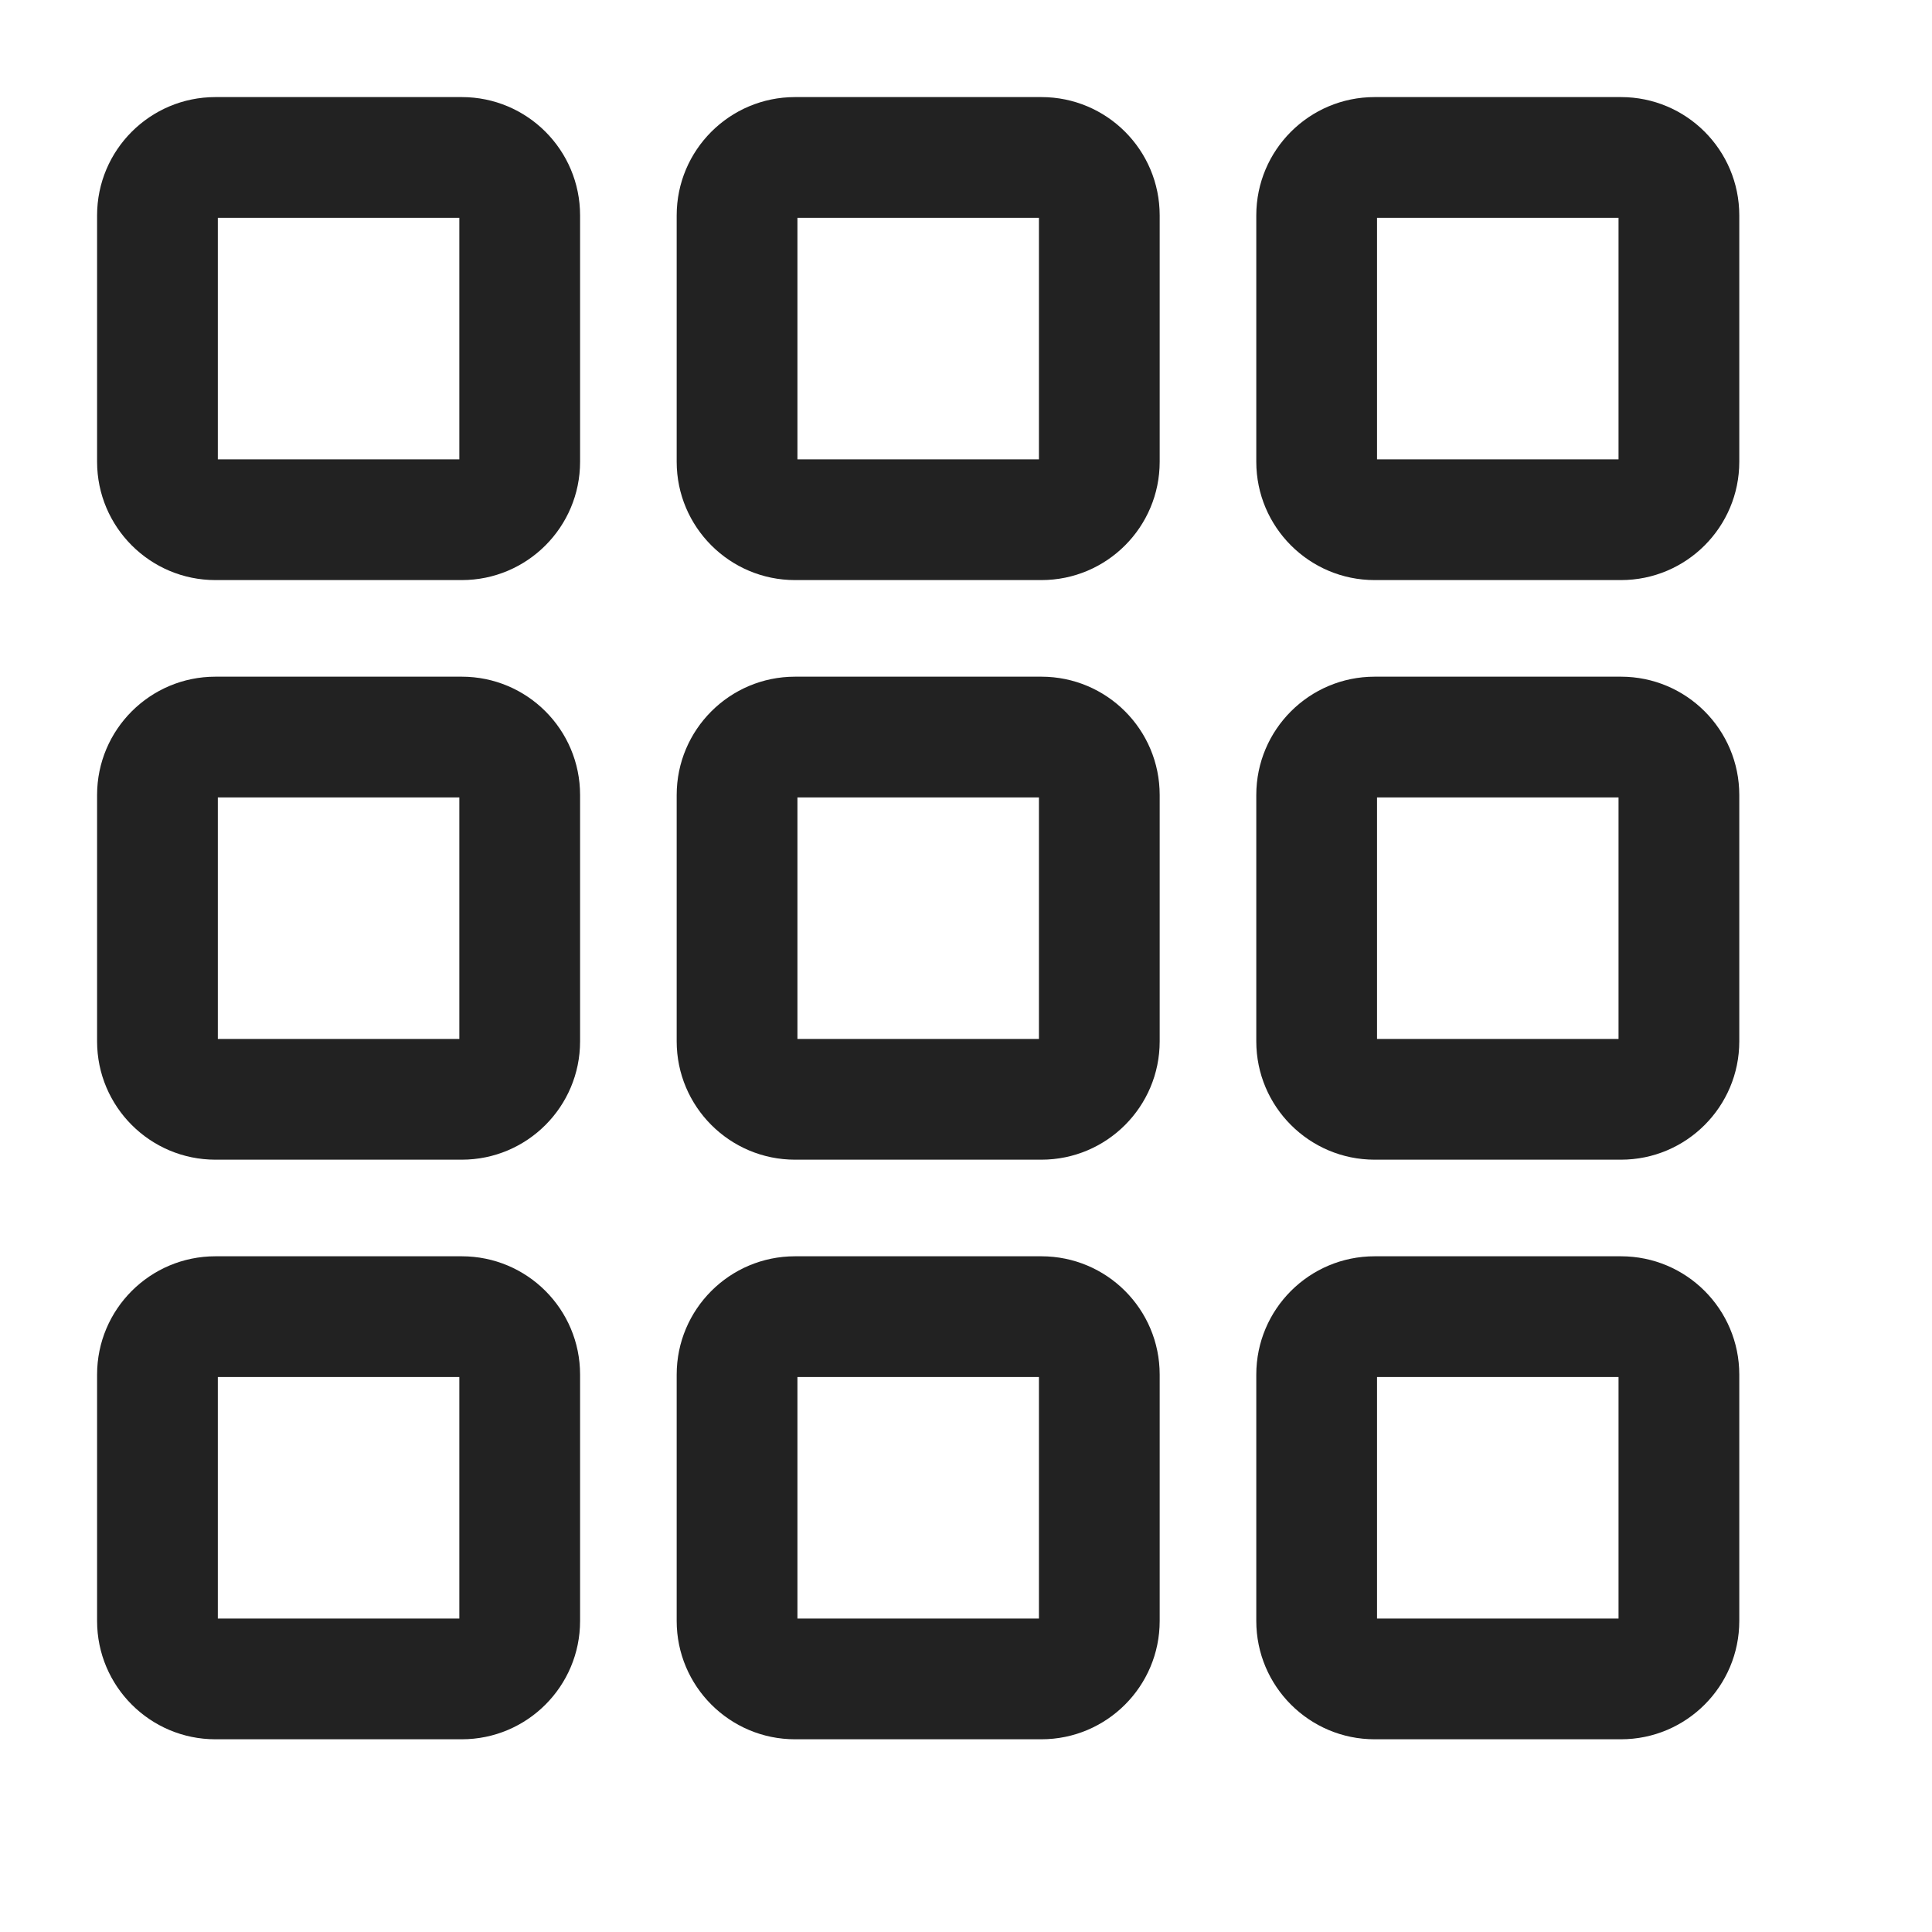
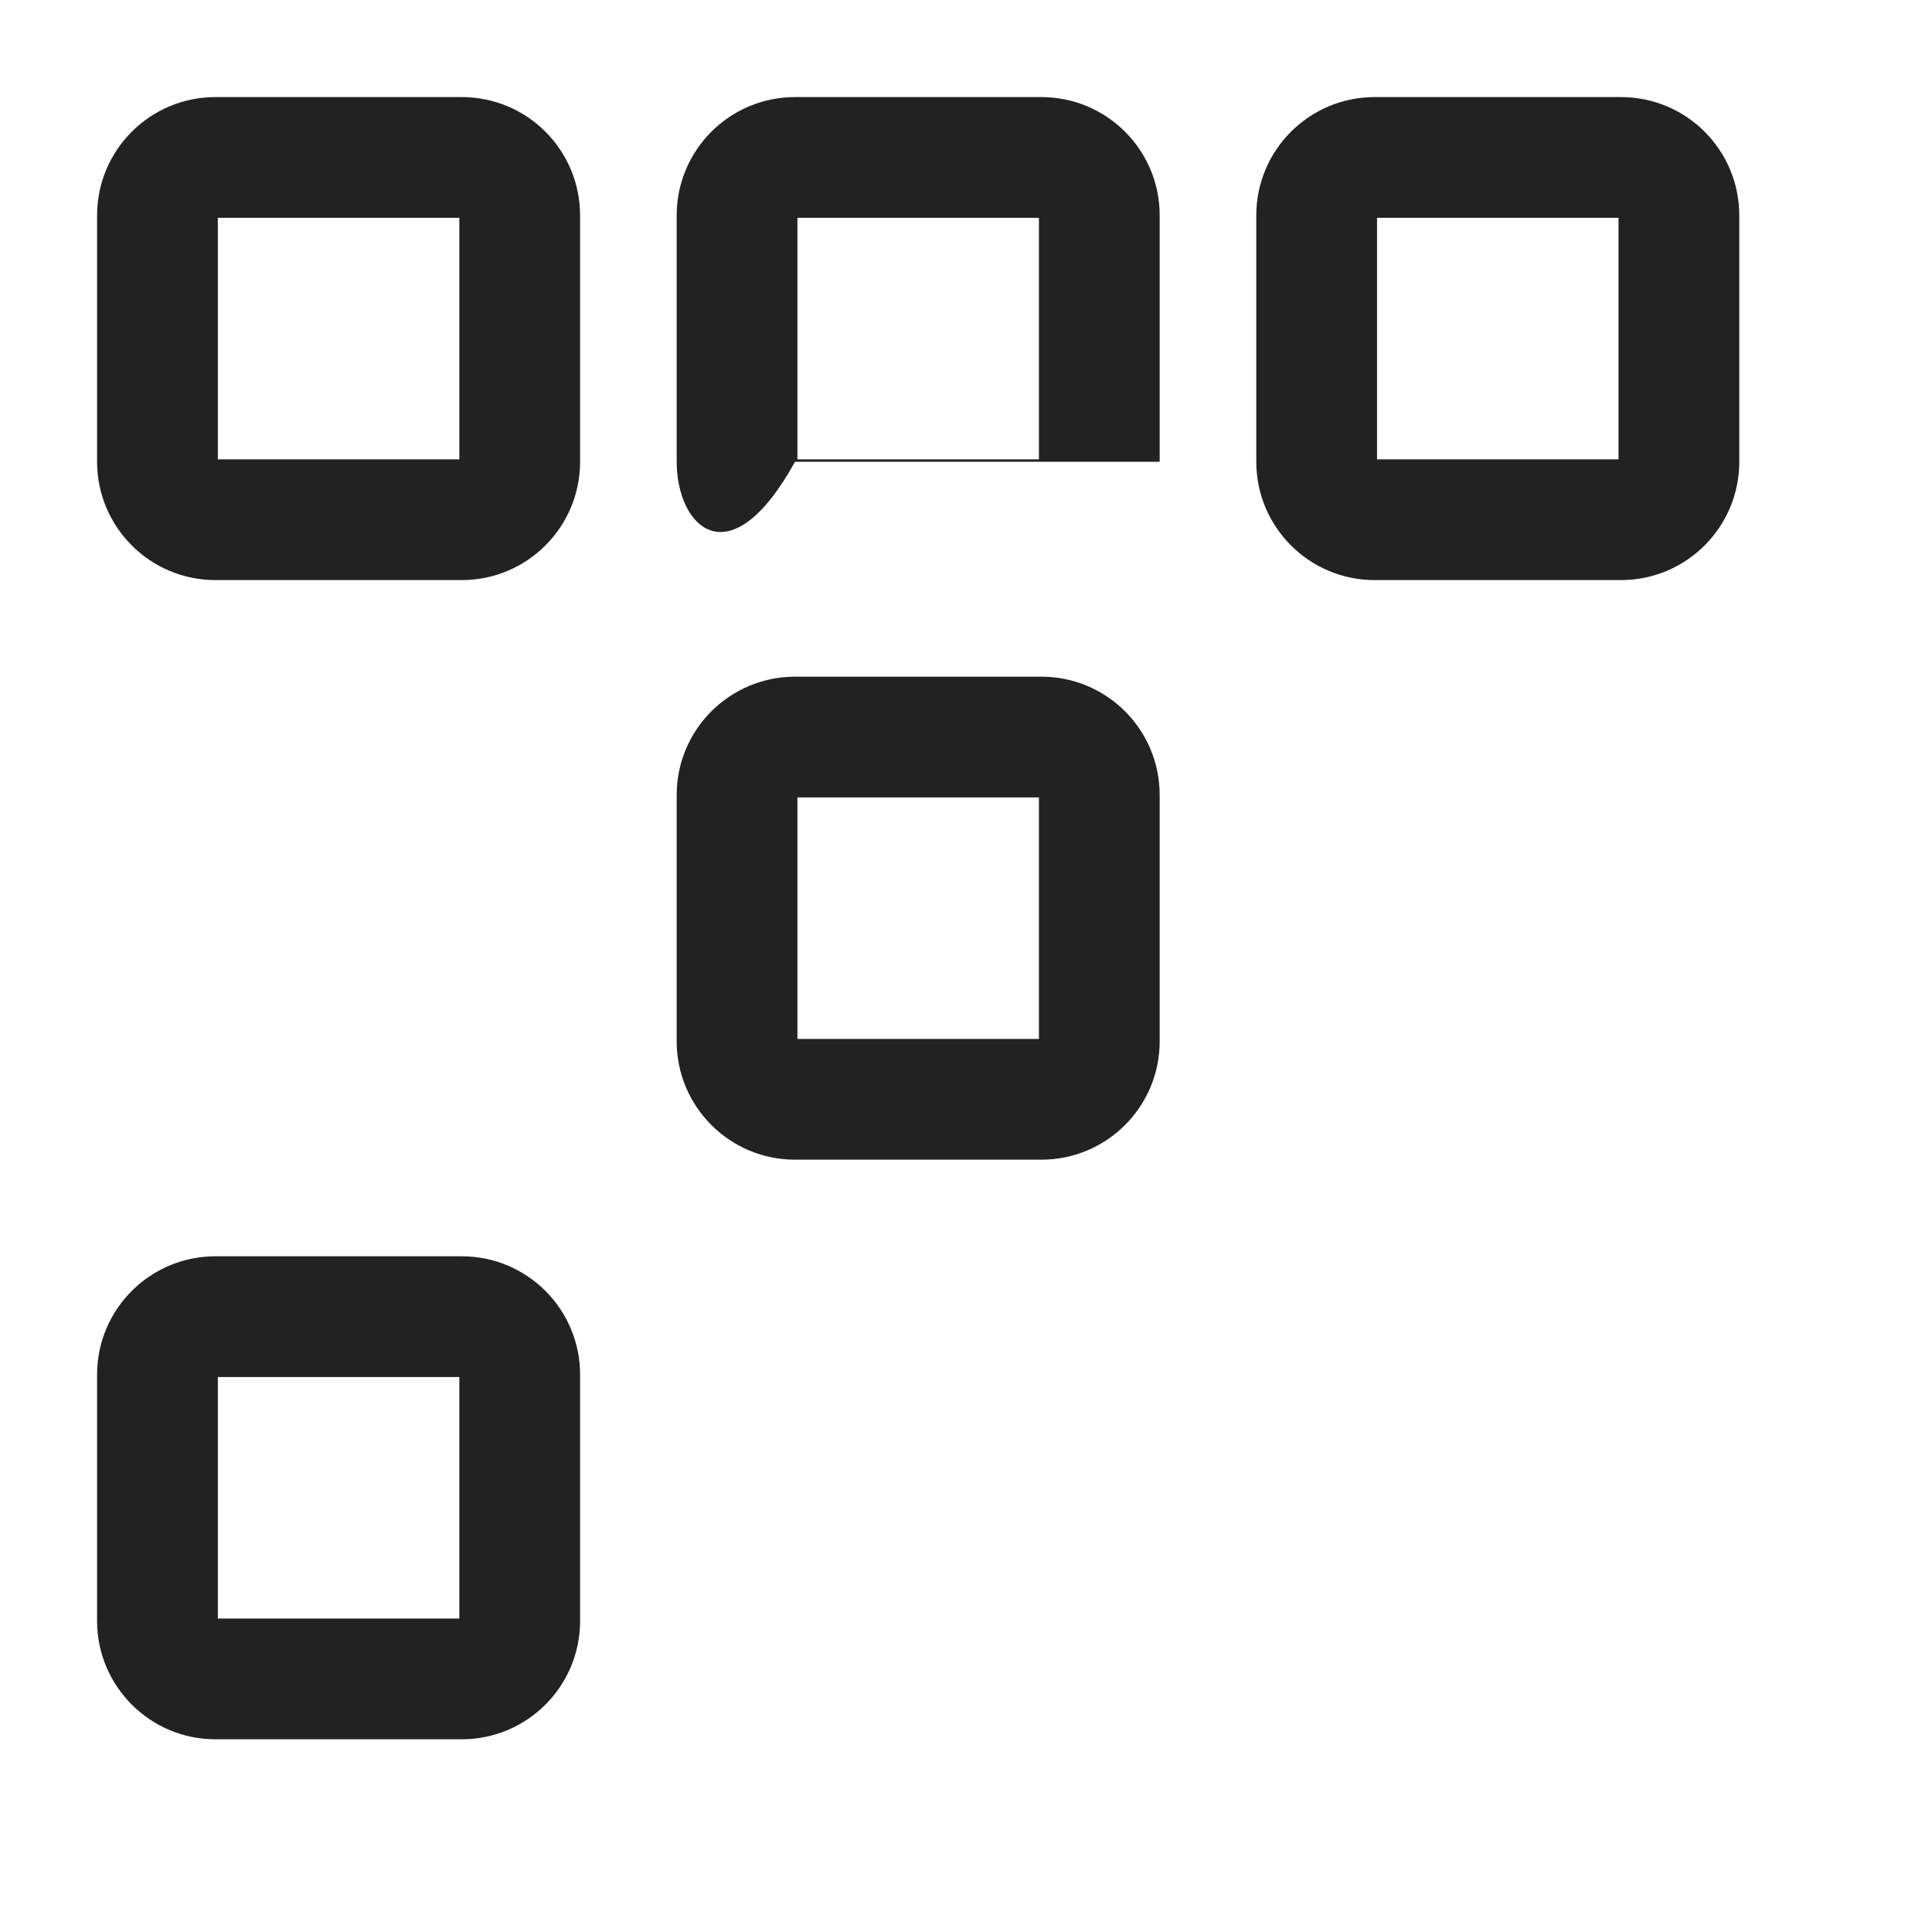
<svg xmlns="http://www.w3.org/2000/svg" width="20" height="20" viewBox="0 0 20 20" fill="none">
  <path fill-rule="evenodd" clip-rule="evenodd" d="M14.23 1.005C13.554 1.005 13.005 1.553 13.005 2.23V4.78C13.005 5.456 13.554 6.005 14.23 6.005H16.78C17.457 6.005 18.005 5.456 18.005 4.78V2.23C18.005 1.553 17.457 1.005 16.78 1.005H14.23ZM14.255 4.755V2.255H16.755V4.755H14.255Z" fill="#222222" />
-   <path fill-rule="evenodd" clip-rule="evenodd" d="M13.005 8.23C13.005 7.553 13.554 7.005 14.23 7.005H16.78C17.457 7.005 18.005 7.553 18.005 8.23V10.78C18.005 11.456 17.457 12.005 16.78 12.005H14.23C13.554 12.005 13.005 11.456 13.005 10.78V8.23ZM14.255 8.255V10.755H16.755V8.255H14.255Z" fill="#222222" />
  <path fill-rule="evenodd" clip-rule="evenodd" d="M2.23 13.005C1.554 13.005 1.005 13.553 1.005 14.23V16.78C1.005 17.456 1.554 18.005 2.23 18.005H4.78C5.457 18.005 6.005 17.456 6.005 16.78V14.23C6.005 13.553 5.457 13.005 4.78 13.005H2.23ZM2.255 16.755V14.255H4.755V16.755H2.255Z" fill="#222222" />
-   <path fill-rule="evenodd" clip-rule="evenodd" d="M7.005 14.23C7.005 13.553 7.554 13.005 8.23 13.005H10.78C11.457 13.005 12.005 13.553 12.005 14.23V16.78C12.005 17.456 11.457 18.005 10.78 18.005H8.23C7.554 18.005 7.005 17.456 7.005 16.78V14.23ZM8.255 14.255V16.755H10.755V14.255H8.255Z" fill="#222222" />
-   <path fill-rule="evenodd" clip-rule="evenodd" d="M13.005 14.23C13.005 13.553 13.554 13.005 14.23 13.005H16.78C17.457 13.005 18.005 13.553 18.005 14.23V16.78C18.005 17.456 17.457 18.005 16.78 18.005H14.23C13.554 18.005 13.005 17.456 13.005 16.78V14.23ZM14.255 14.255V16.755H16.755V14.255H14.255Z" fill="#222222" />
  <path fill-rule="evenodd" clip-rule="evenodd" d="M8.23 7.005C7.554 7.005 7.005 7.553 7.005 8.23V10.78C7.005 11.456 7.554 12.005 8.23 12.005H10.78C11.457 12.005 12.005 11.456 12.005 10.78V8.23C12.005 7.553 11.457 7.005 10.78 7.005H8.23ZM8.255 10.755V8.255H10.755V10.755H8.255Z" fill="#222222" />
-   <path fill-rule="evenodd" clip-rule="evenodd" d="M1.005 8.23C1.005 7.553 1.554 7.005 2.23 7.005H4.78C5.457 7.005 6.005 7.553 6.005 8.23V10.78C6.005 11.456 5.457 12.005 4.78 12.005H2.23C1.554 12.005 1.005 11.456 1.005 10.78V8.23ZM2.255 8.255V10.755H4.755V8.255H2.255Z" fill="#222222" />
-   <path fill-rule="evenodd" clip-rule="evenodd" d="M7.005 2.23C7.005 1.553 7.554 1.005 8.23 1.005H10.78C11.457 1.005 12.005 1.553 12.005 2.23V4.78C12.005 5.456 11.457 6.005 10.78 6.005H8.23C7.554 6.005 7.005 5.456 7.005 4.78V2.23ZM8.255 2.255V4.755H10.755V2.255H8.255Z" fill="#222222" />
+   <path fill-rule="evenodd" clip-rule="evenodd" d="M7.005 2.23C7.005 1.553 7.554 1.005 8.23 1.005H10.78C11.457 1.005 12.005 1.553 12.005 2.23V4.78H8.23C7.554 6.005 7.005 5.456 7.005 4.78V2.23ZM8.255 2.255V4.755H10.755V2.255H8.255Z" fill="#222222" />
  <path fill-rule="evenodd" clip-rule="evenodd" d="M2.23 1.005C1.554 1.005 1.005 1.553 1.005 2.23V4.78C1.005 5.456 1.554 6.005 2.23 6.005H4.78C5.457 6.005 6.005 5.456 6.005 4.78V2.23C6.005 1.553 5.457 1.005 4.78 1.005H2.23ZM2.255 4.755V2.255H4.755V4.755H2.255Z" fill="#222222" />
</svg>